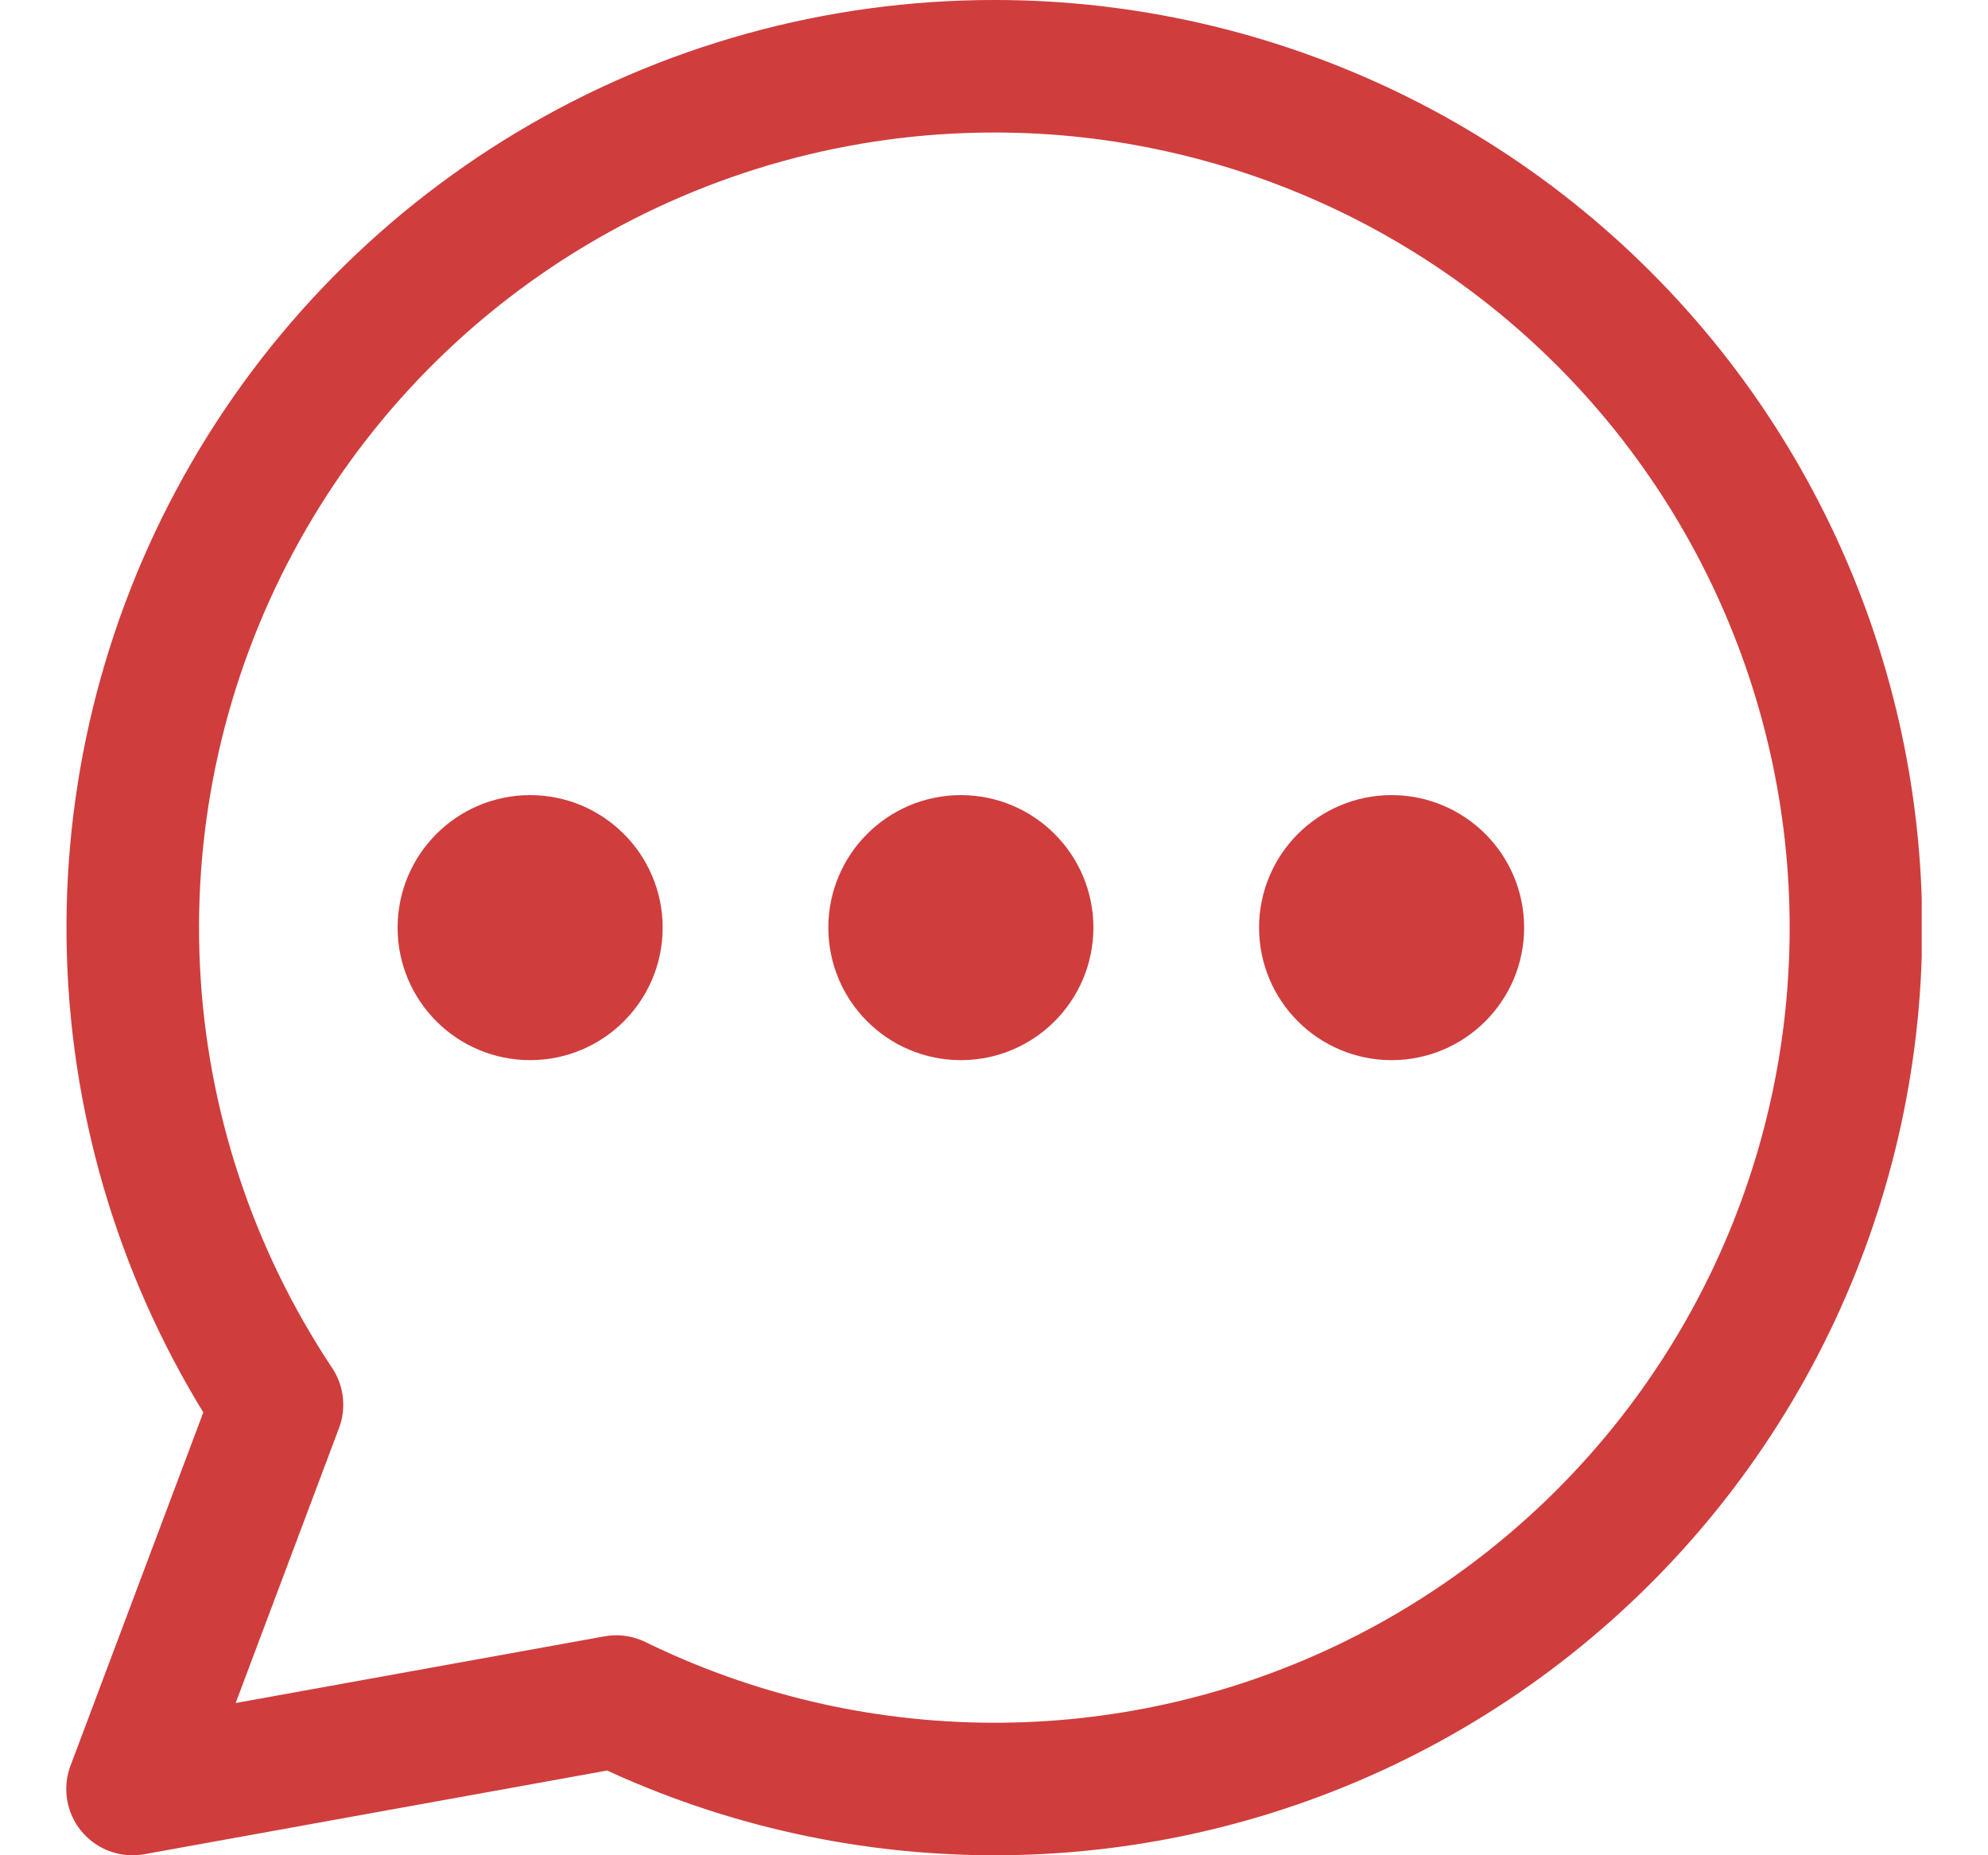
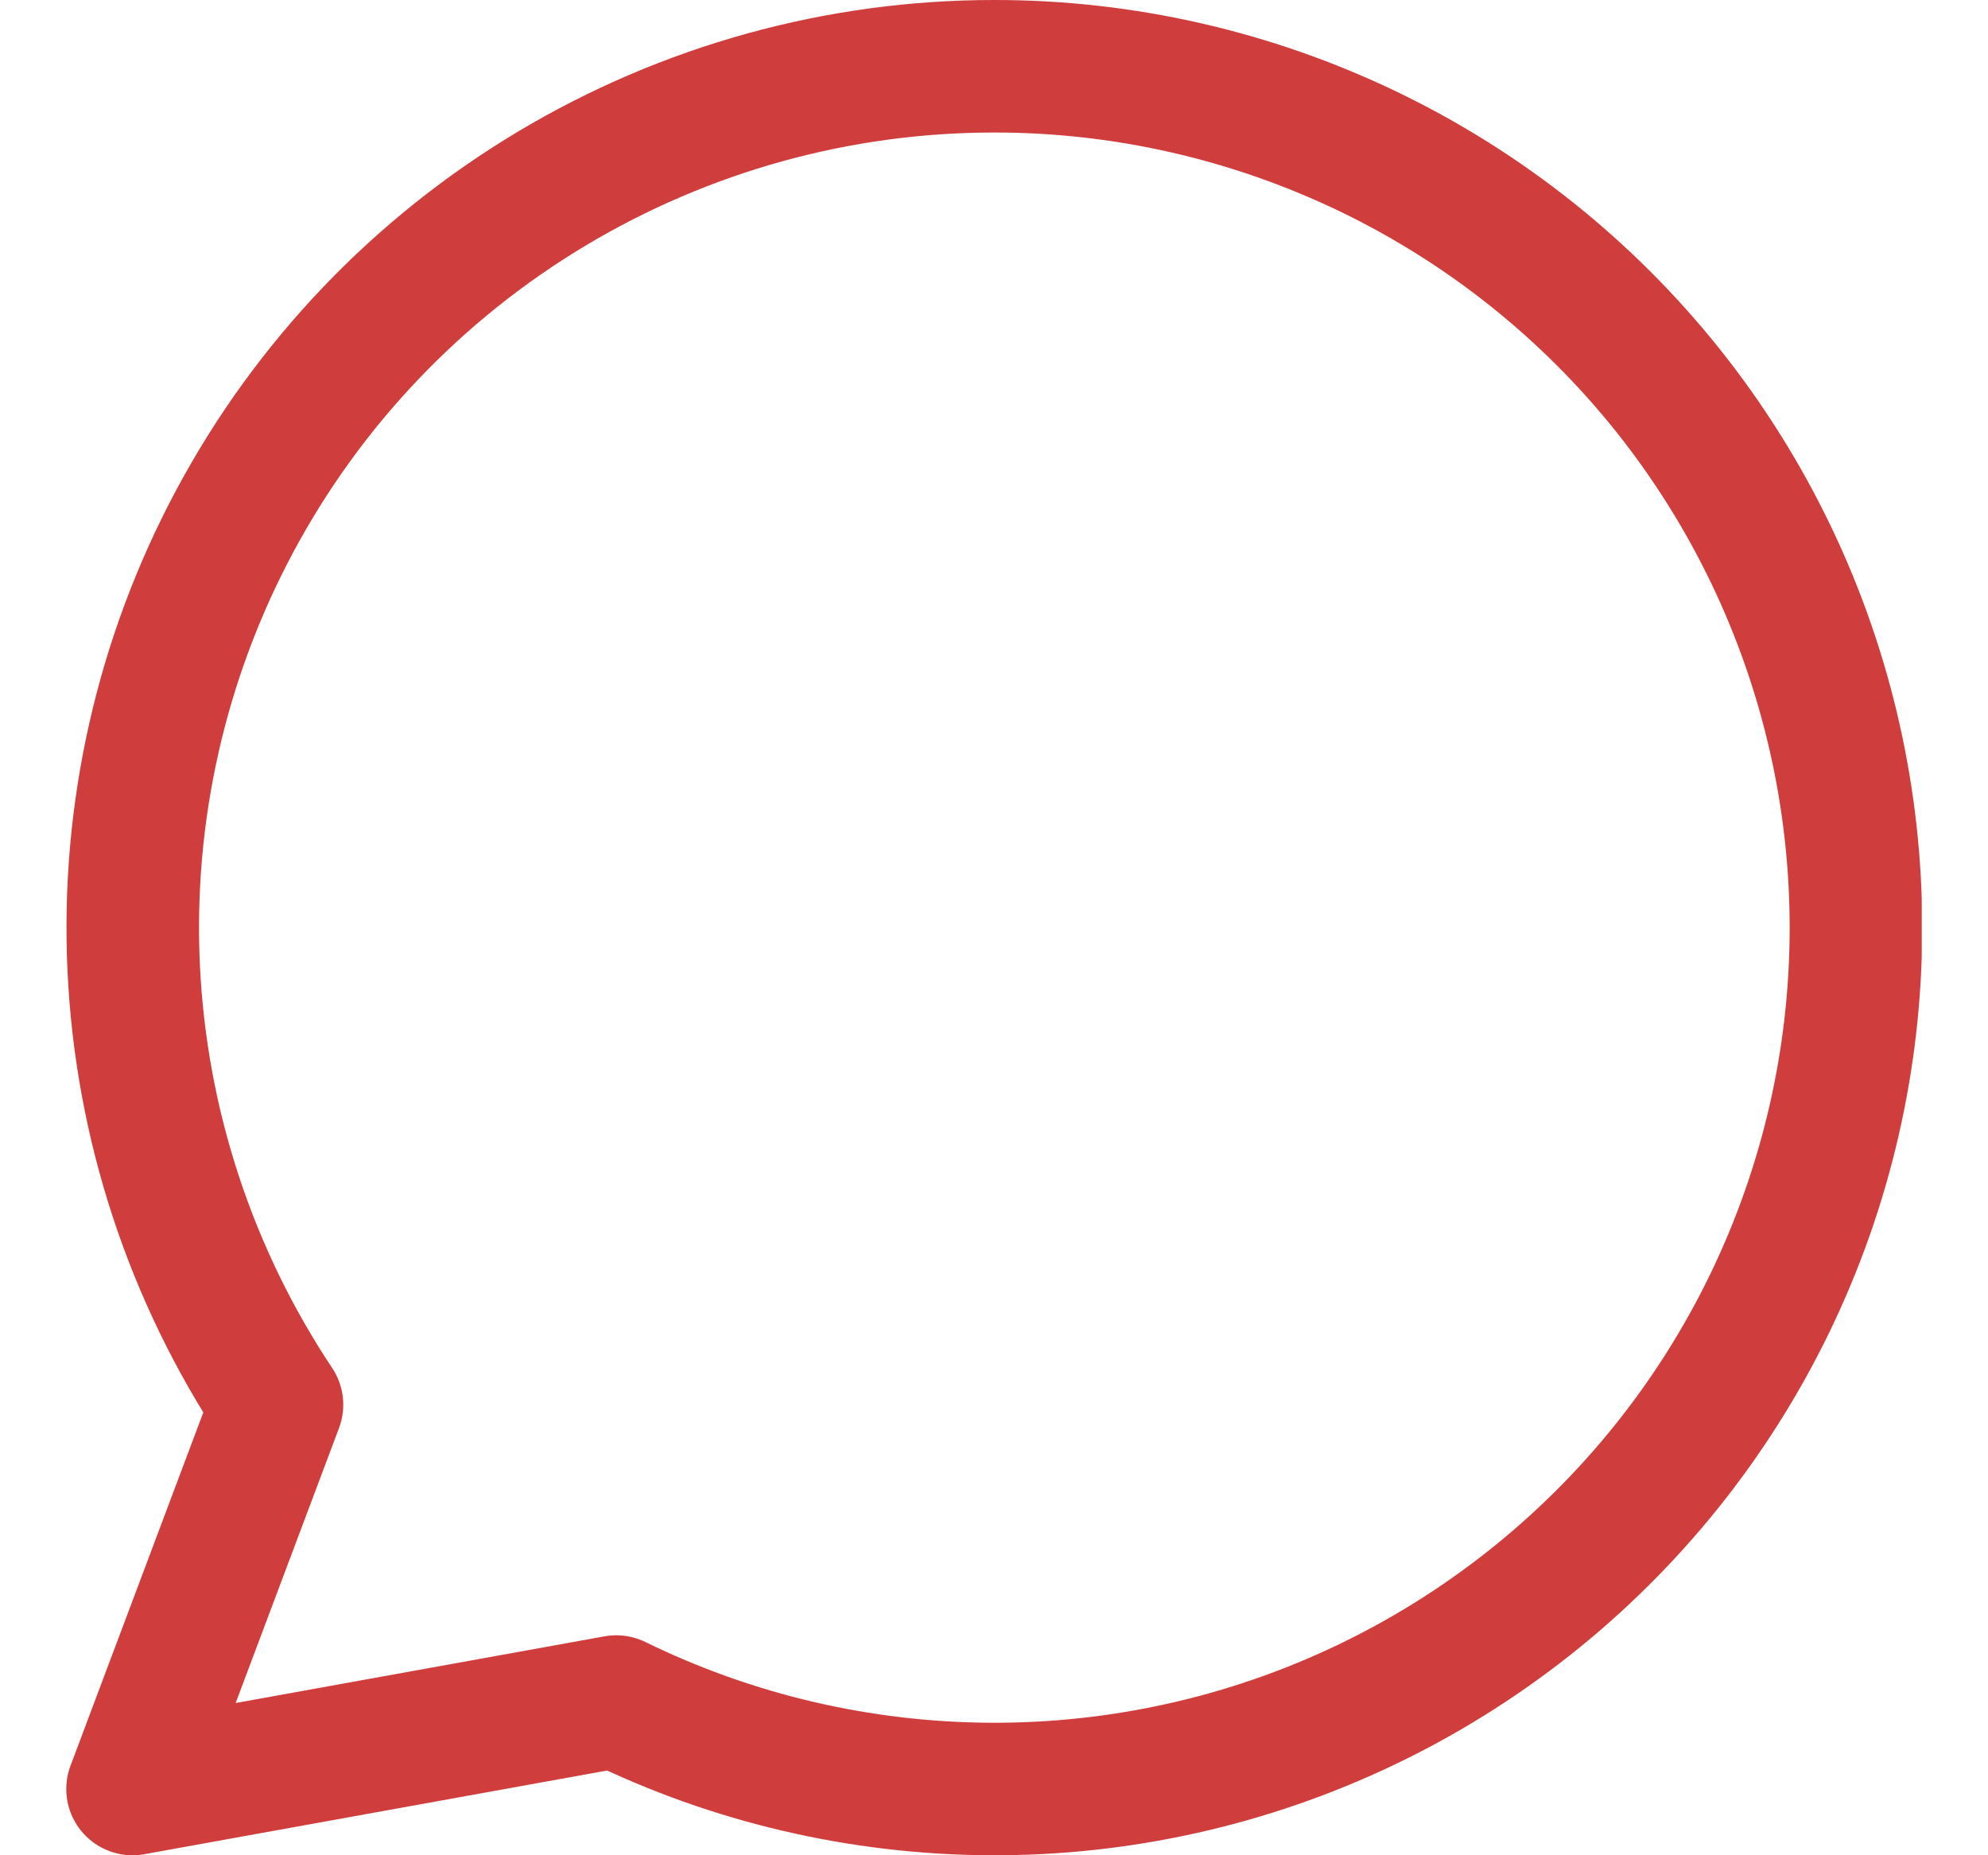
<svg xmlns="http://www.w3.org/2000/svg" width="15" height="14" viewBox="0 0 15 14" fill="none">
  <g clip-path="url(#clip0_1545_11779)">
-     <path d="M4 7.5C4.276 7.5 4.5 7.276 4.5 7C4.5 6.724 4.276 6.5 4 6.5C3.724 6.5 3.5 6.724 3.5 7C3.5 7.276 3.724 7.5 4 7.5Z" stroke="#D03D3D" stroke-linecap="round" stroke-linejoin="round" />
-     <path d="M7.25 7.5C7.526 7.5 7.75 7.276 7.75 7C7.75 6.724 7.526 6.5 7.25 6.5C6.974 6.5 6.75 6.724 6.75 7C6.75 7.276 6.974 7.5 7.25 7.5Z" stroke="#D03D3D" stroke-linecap="round" stroke-linejoin="round" />
-     <path d="M10.5 7.5C10.776 7.5 11 7.276 11 7C11 6.724 10.776 6.5 10.5 6.5C10.224 6.5 10 6.724 10 7C10 7.276 10.224 7.5 10.5 7.5Z" stroke="#D03D3D" stroke-linecap="round" stroke-linejoin="round" />
    <path d="M7.5 0.5C6.324 0.5 5.171 0.82 4.162 1.424C3.153 2.028 2.327 2.894 1.772 3.931C1.217 4.967 0.953 6.135 1.009 7.309C1.065 8.484 1.439 9.621 2.09 10.6L1 13.5L4.65 12.84C5.529 13.27 6.493 13.495 7.472 13.5C8.45 13.505 9.417 13.289 10.3 12.868C11.183 12.447 11.96 11.832 12.572 11.07C13.185 10.307 13.617 9.416 13.837 8.463C14.057 7.51 14.059 6.519 13.843 5.565C13.627 4.611 13.199 3.718 12.59 2.952C11.981 2.187 11.207 1.569 10.325 1.144C9.444 0.72 8.478 0.499 7.5 0.5V0.5Z" stroke="#D03D3D" stroke-linecap="round" stroke-linejoin="round" />
  </g>
  <defs>
    <clipPath id="clip0_1545_11779">
      <rect width="14" height="14" fill="white" transform="translate(0.5)" />
    </clipPath>
  </defs>
</svg>